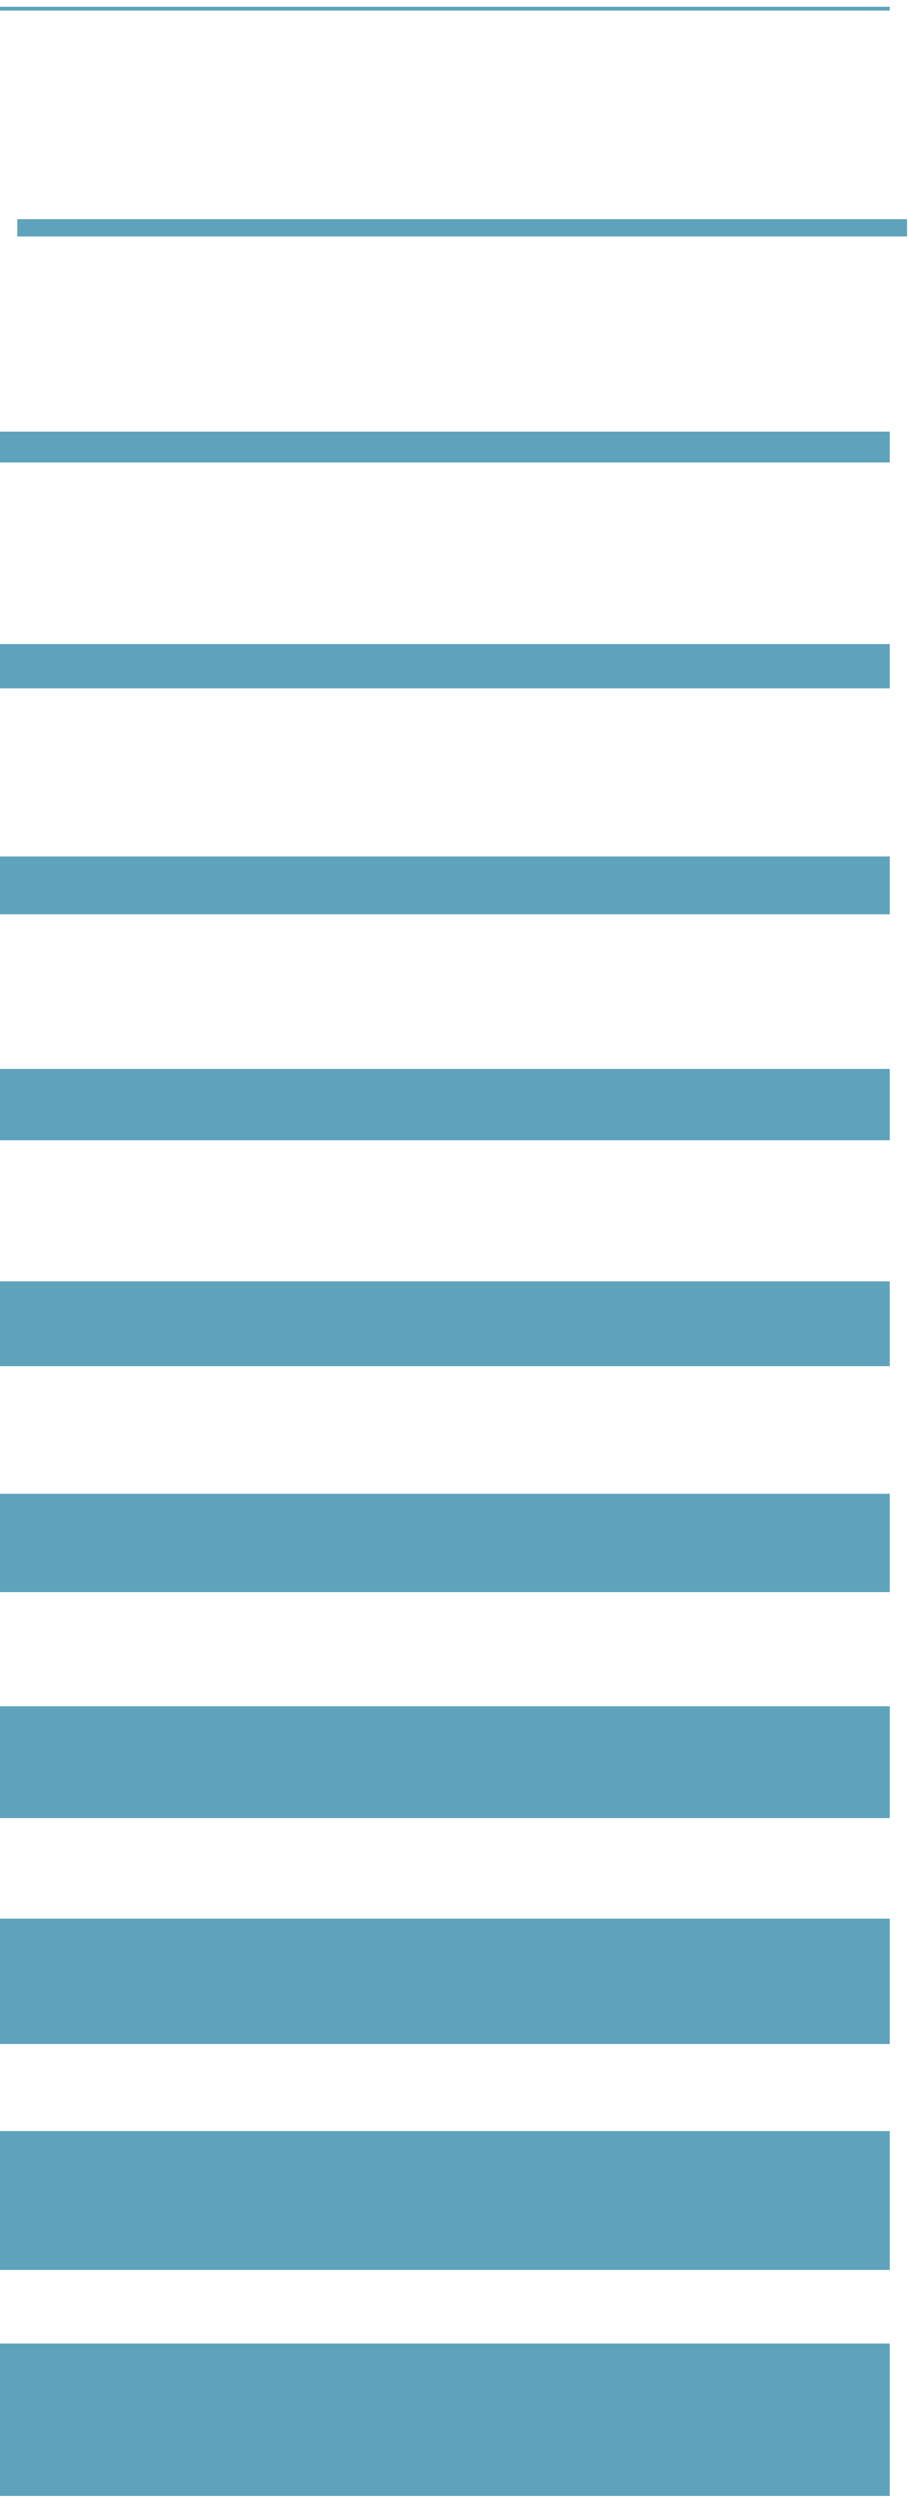
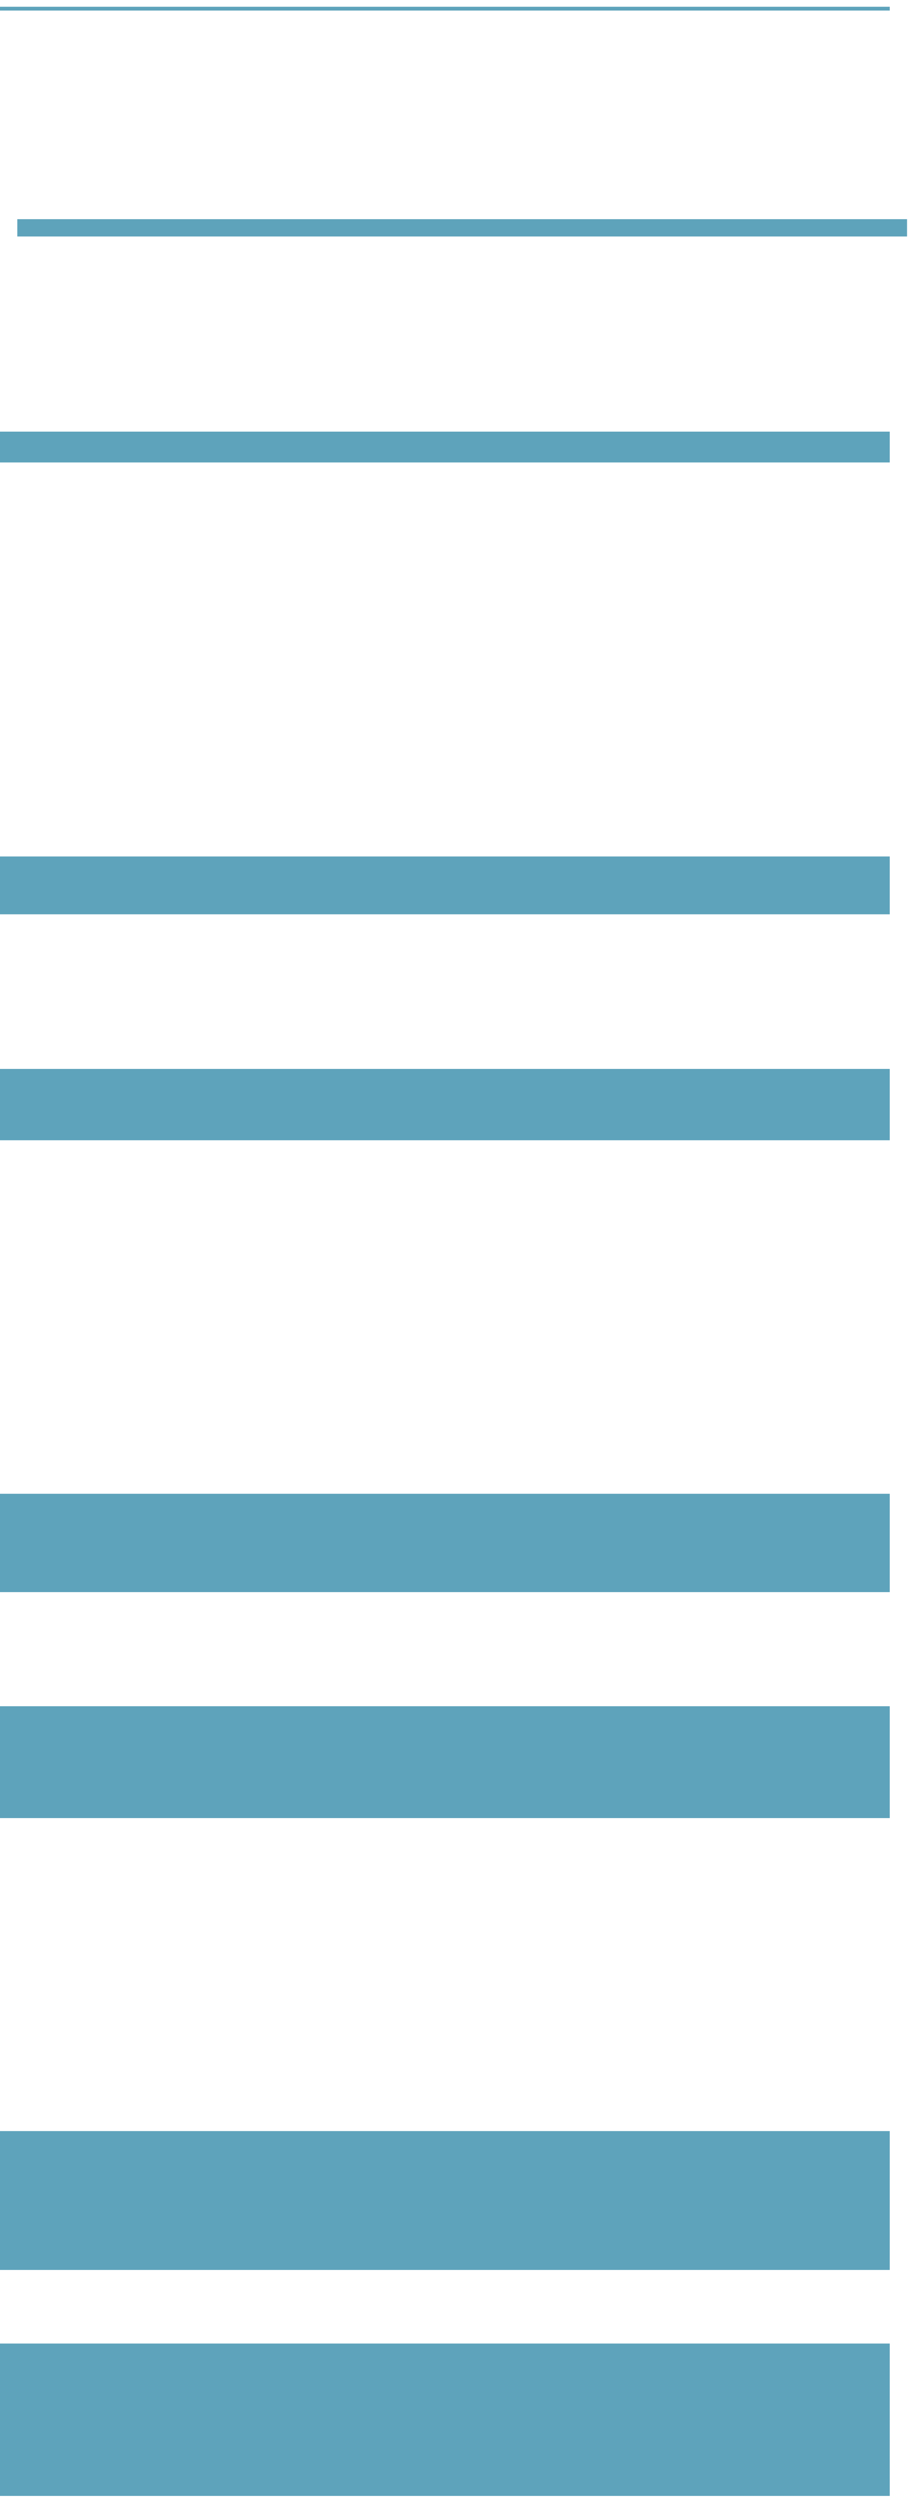
<svg xmlns="http://www.w3.org/2000/svg" width="105px" height="289px" viewBox="0 0 105 289" version="1.1">
  <title>graph-1</title>
  <g id="Page-1" stroke="none" stroke-width="1" fill="none" fill-rule="evenodd" fill-opacity="0">
    <g id="graph-1" transform="translate(-0, 0.5)" fill="#000000" fill-rule="nonzero" stroke="#5EA3BB">
      <line x1="102.89" y1="279.223" x2="0" y2="279.223" id="Path" stroke-width="17.616" />
      <line x1="102.89" y1="253.881" x2="0" y2="253.881" id="Path" stroke-width="16.054" />
-       <line x1="102.89" y1="228.544" x2="0" y2="228.544" id="Path" stroke-width="14.493" />
      <line x1="102.89" y1="203.207" x2="0" y2="203.207" id="Path" stroke-width="12.931" />
      <line x1="102.89" y1="177.866" x2="0" y2="177.866" id="Path" stroke-width="11.37" />
-       <line x1="102.89" y1="152.529" x2="0" y2="152.529" id="Path" stroke-width="9.808" />
      <line x1="102.89" y1="127.192" x2="0" y2="127.192" id="Path" stroke-width="8.247" />
      <line x1="102.89" y1="101.852" x2="0" y2="101.852" id="Path" stroke-width="6.686" />
-       <line x1="102.89" y1="76.515" x2="0" y2="76.515" id="Path" stroke-width="5.124" />
      <line x1="102.89" y1="51.179" x2="0" y2="51.179" id="Path" stroke-width="3.563" />
      <line x1="104.89" y1="25.837" x2="2" y2="25.837" id="Path" stroke-width="2.001" />
      <line x1="102.89" y1="0.5" x2="0" y2="0.5" id="Path" stroke-width="0.44" />
    </g>
  </g>
</svg>